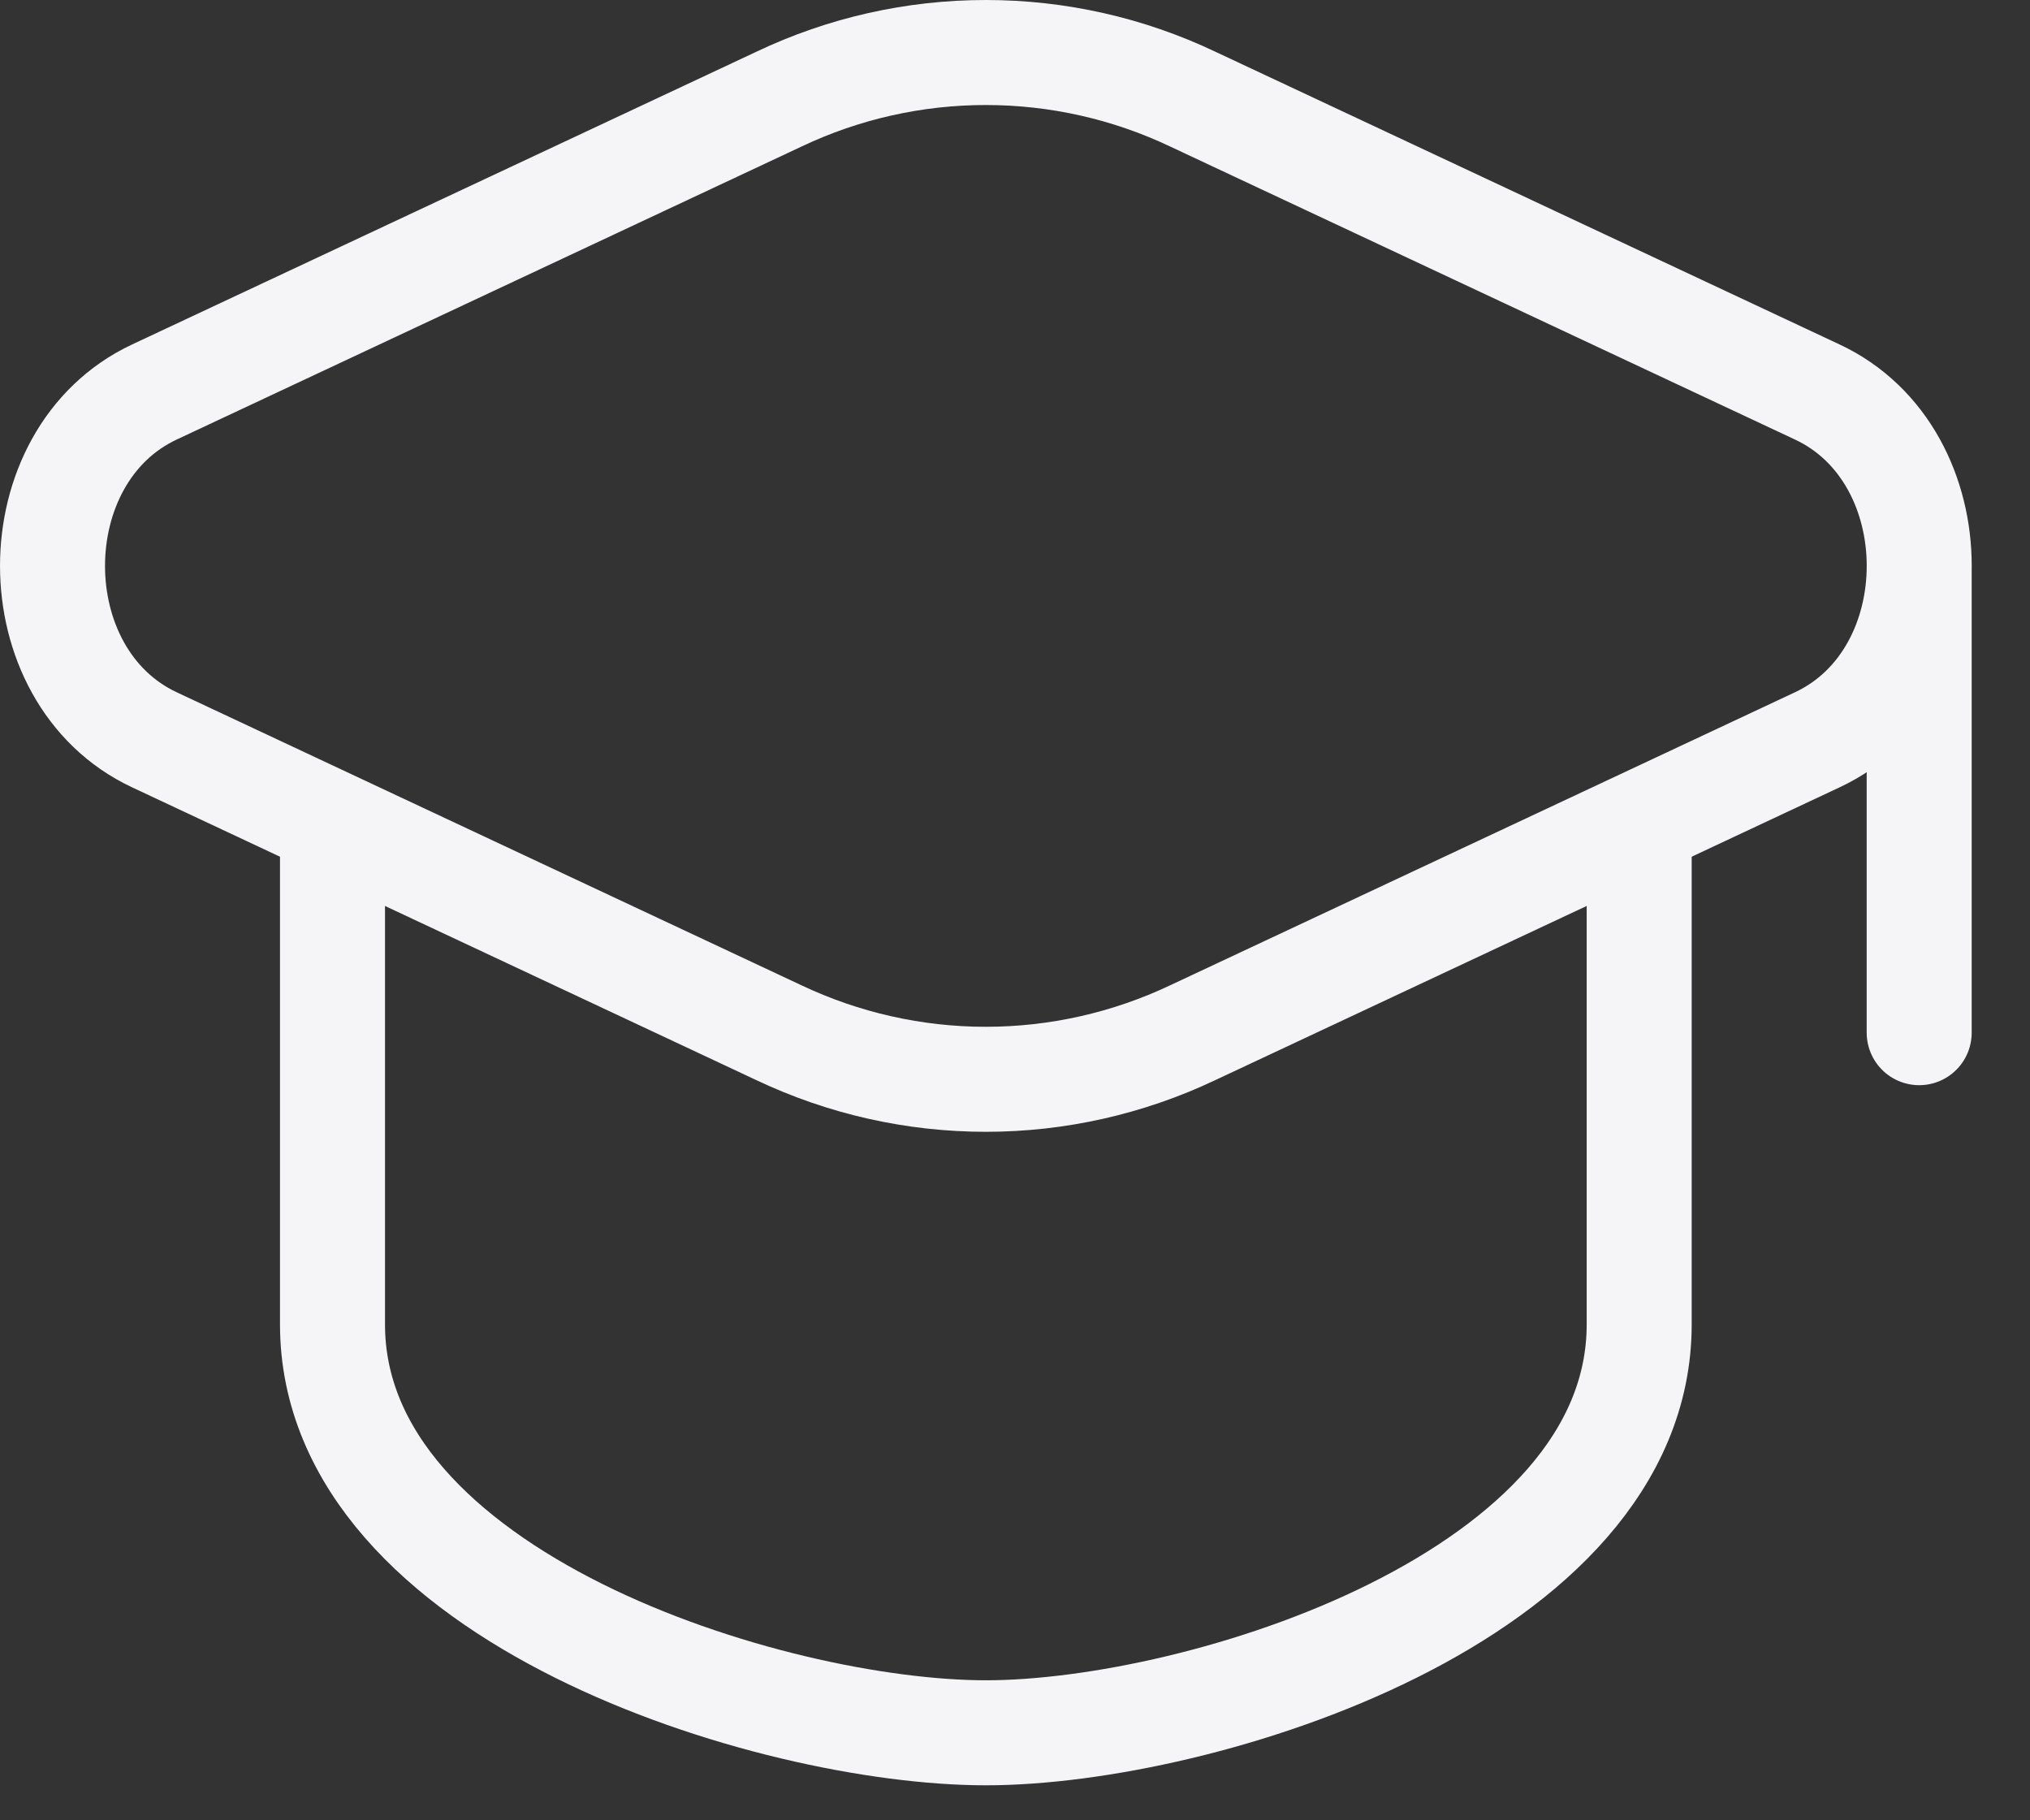
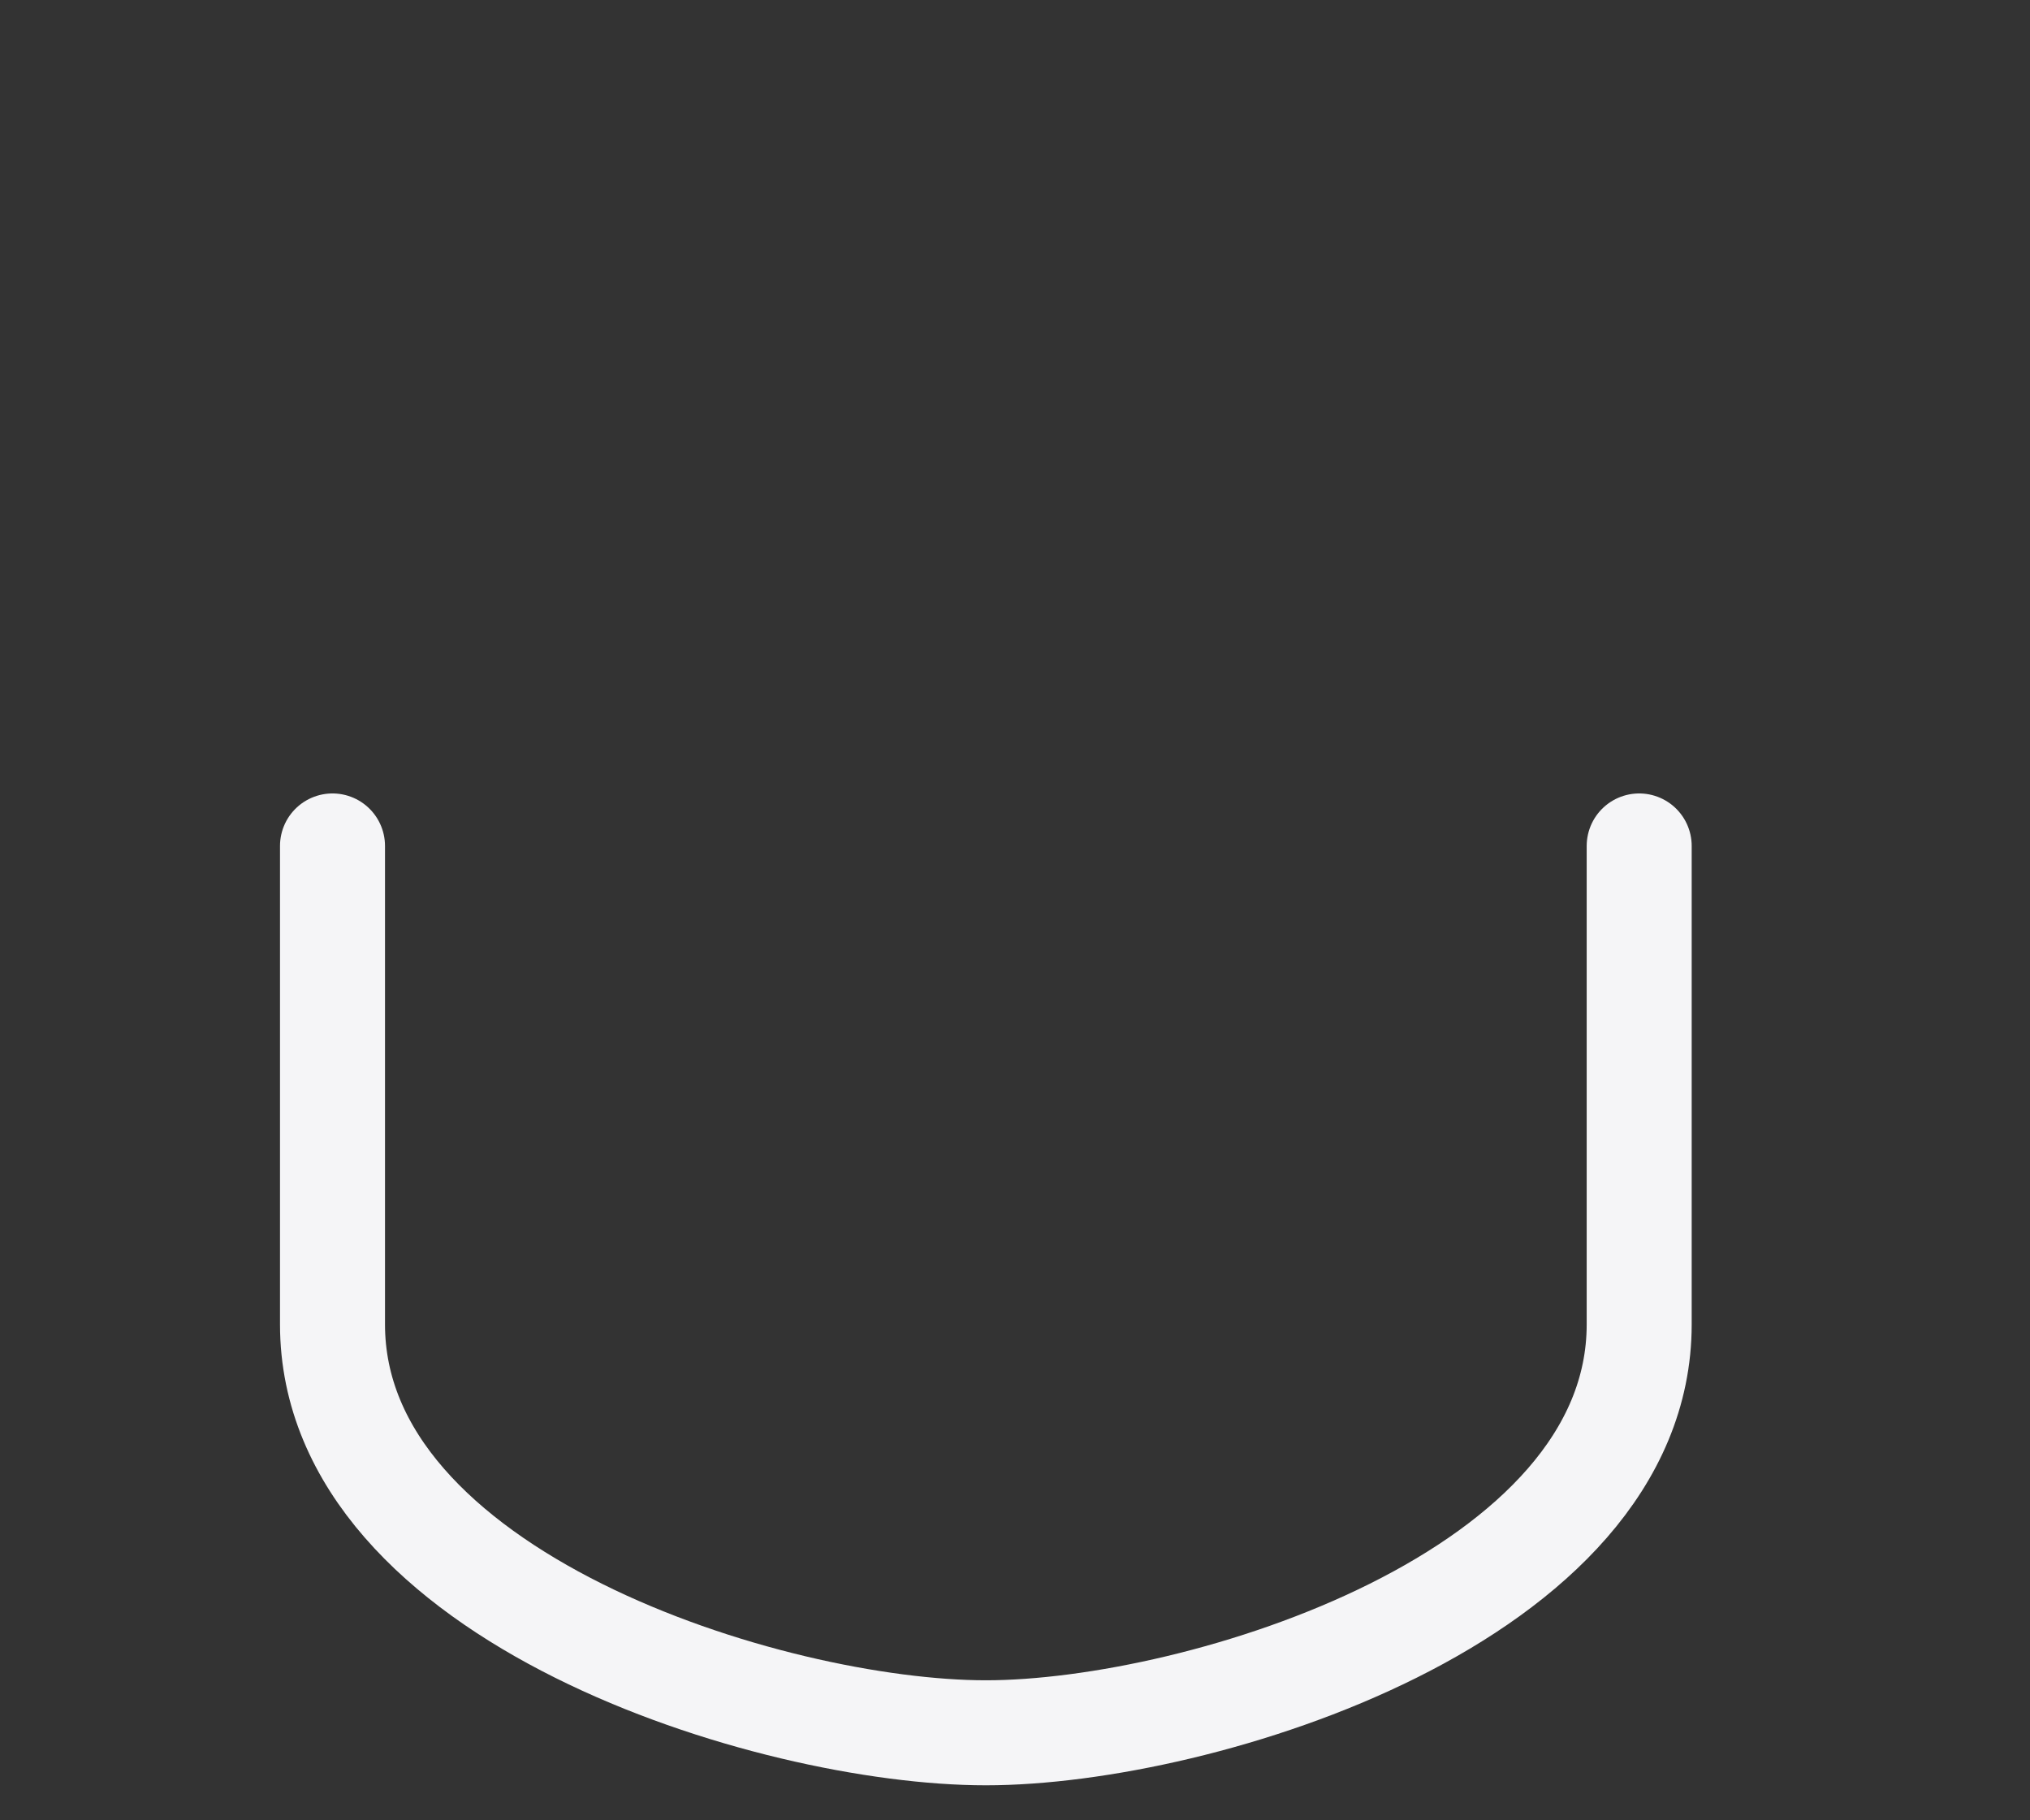
<svg xmlns="http://www.w3.org/2000/svg" width="29" height="26" viewBox="0 0 29 26" fill="none">
  <rect x="0" y="0" width="29" height="26" fill="#333333" stroke="none" />
-   <path d="M27.417 8.083V14.75M17.04 1.416C16.116 0.977 15.106 0.75 14.084 0.75C13.061 0.75 12.051 0.977 11.128 1.416L2.206 5.599C0.265 6.508 0.265 9.658 2.206 10.567L11.126 14.75C12.05 15.188 13.06 15.416 14.083 15.416C15.106 15.416 16.116 15.188 17.04 14.75L25.961 10.567C27.903 9.658 27.903 6.508 25.961 5.599L17.04 1.416Z" stroke="#F5F5F7" stroke-width="1.5" stroke-linecap="round" stroke-linejoin="round" />
  <path d="M4.75 12.083V18.916C4.75 22.807 11.009 24.75 14.084 24.75C17.158 24.75 23.417 22.807 23.417 18.916V12.083" stroke="#F5F5F7" stroke-width="1.5" stroke-linecap="round" stroke-linejoin="round" />
</svg>